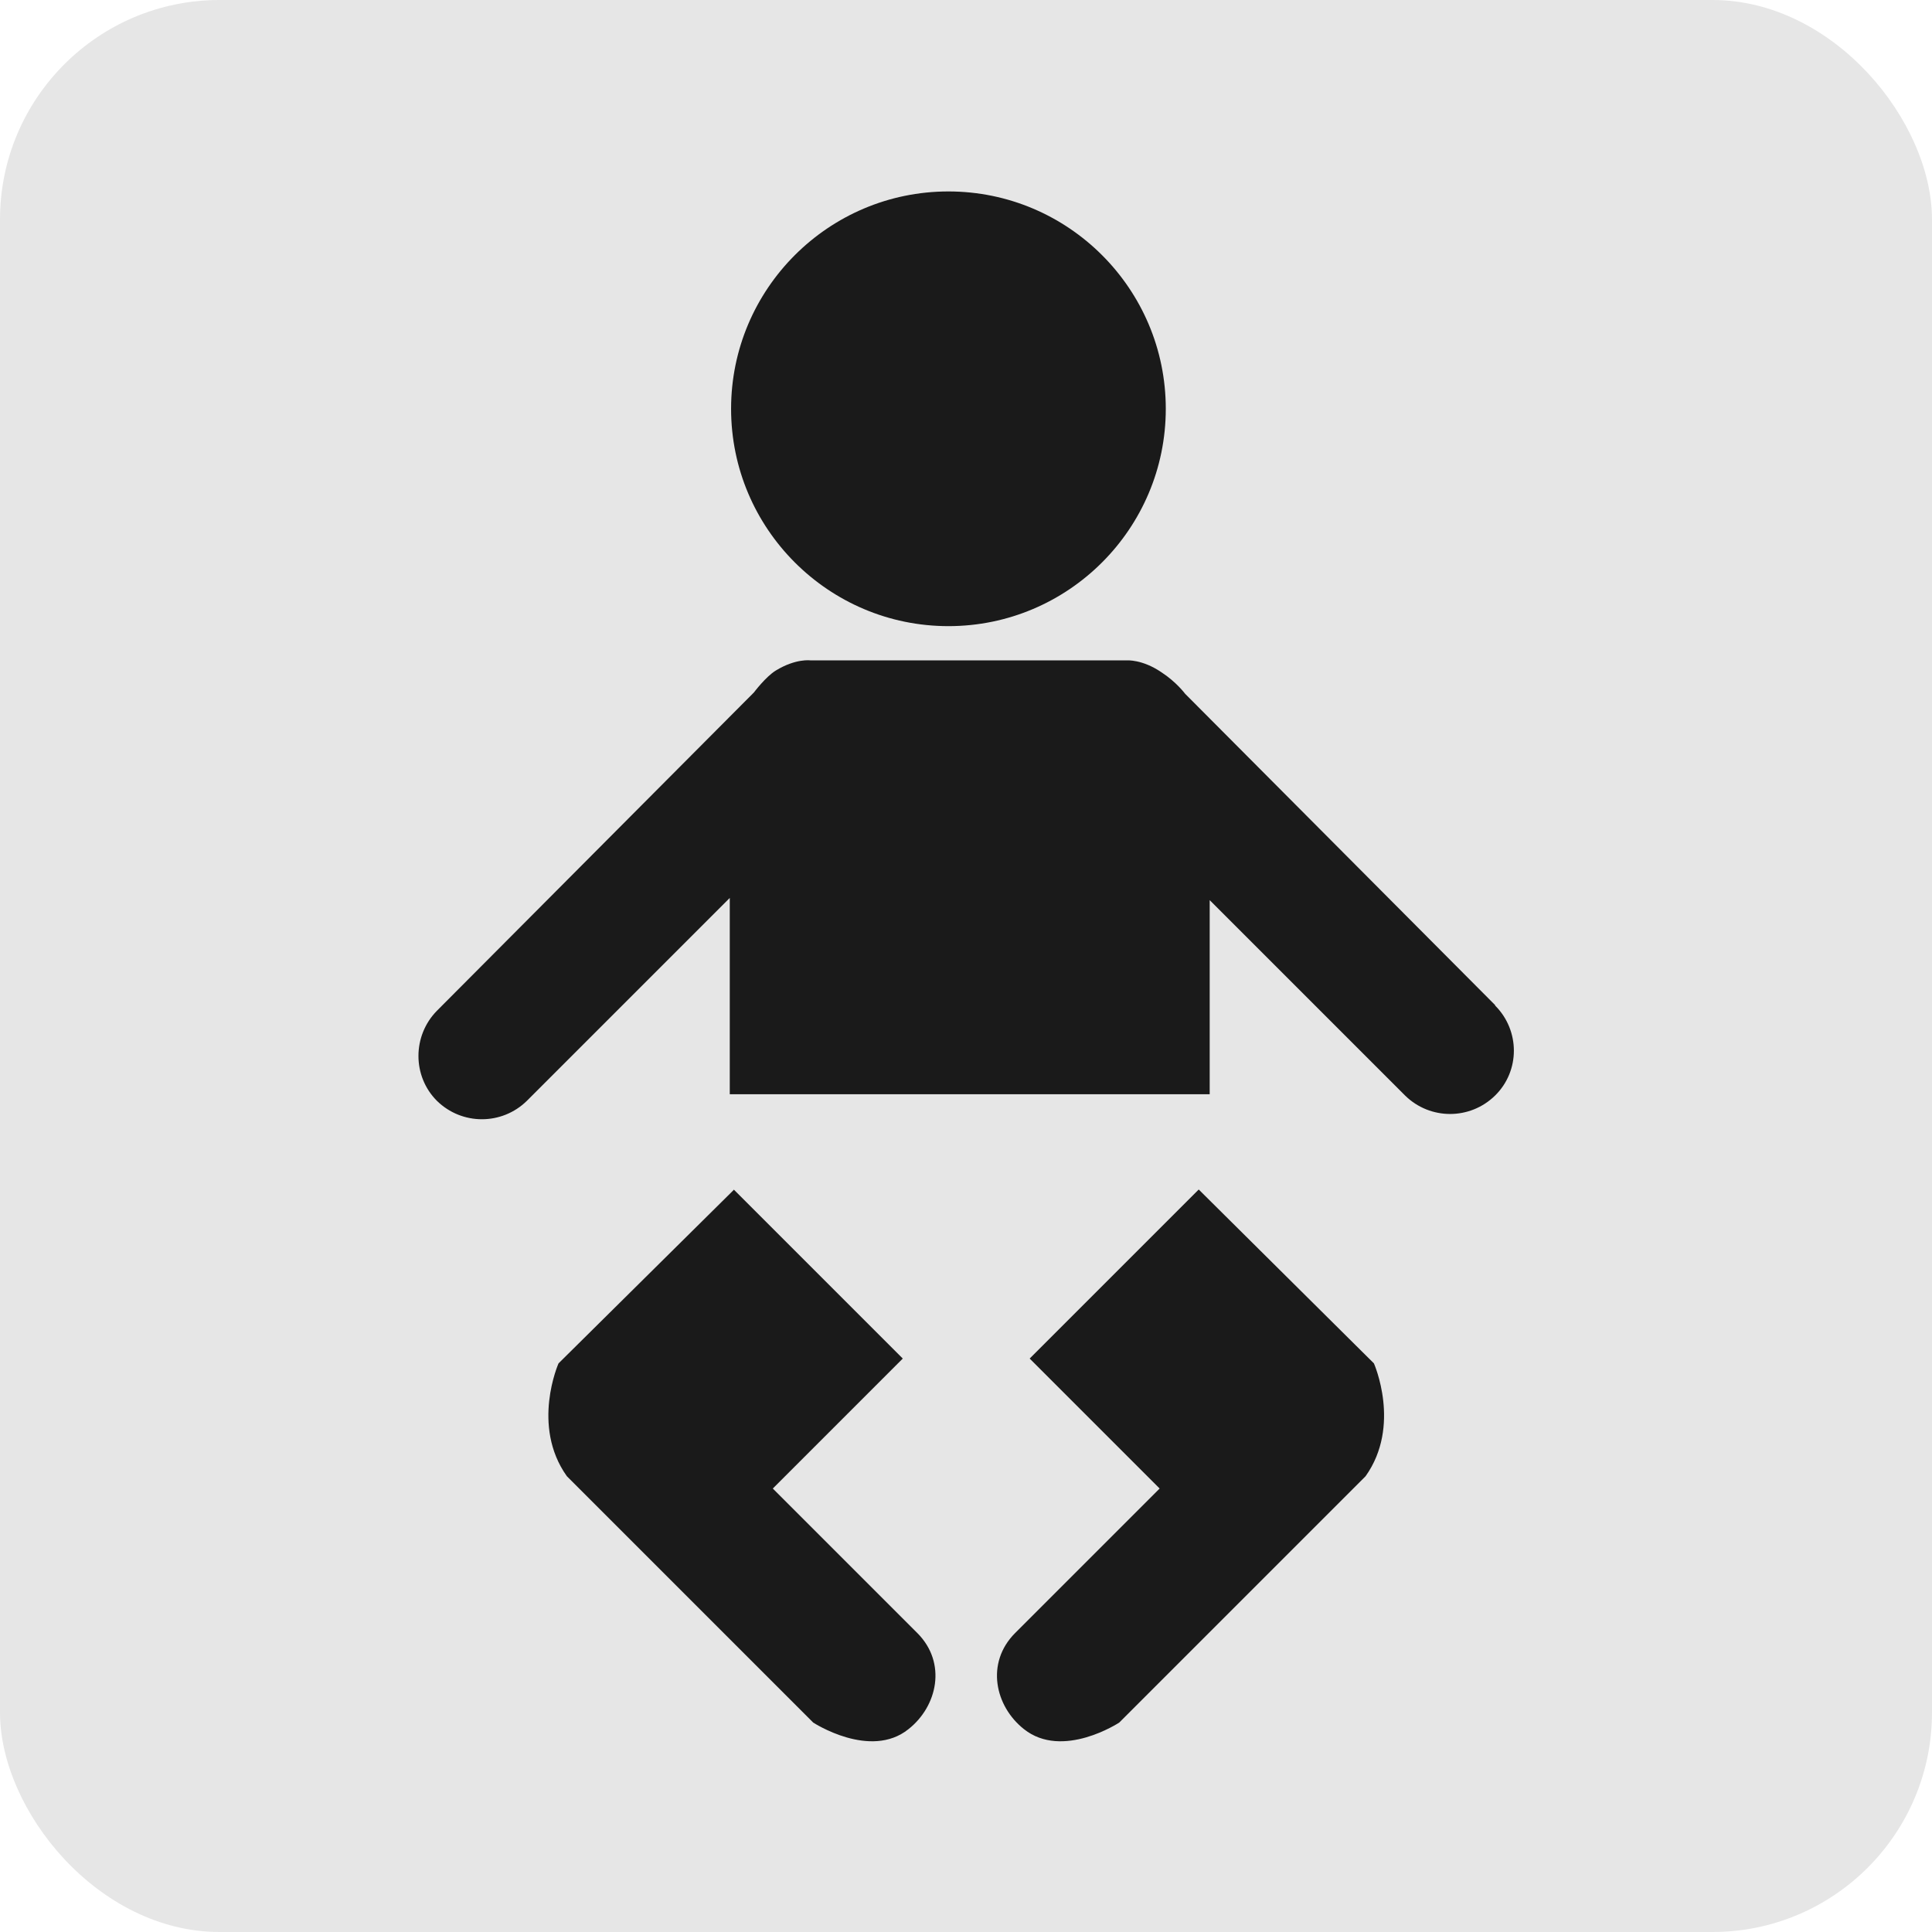
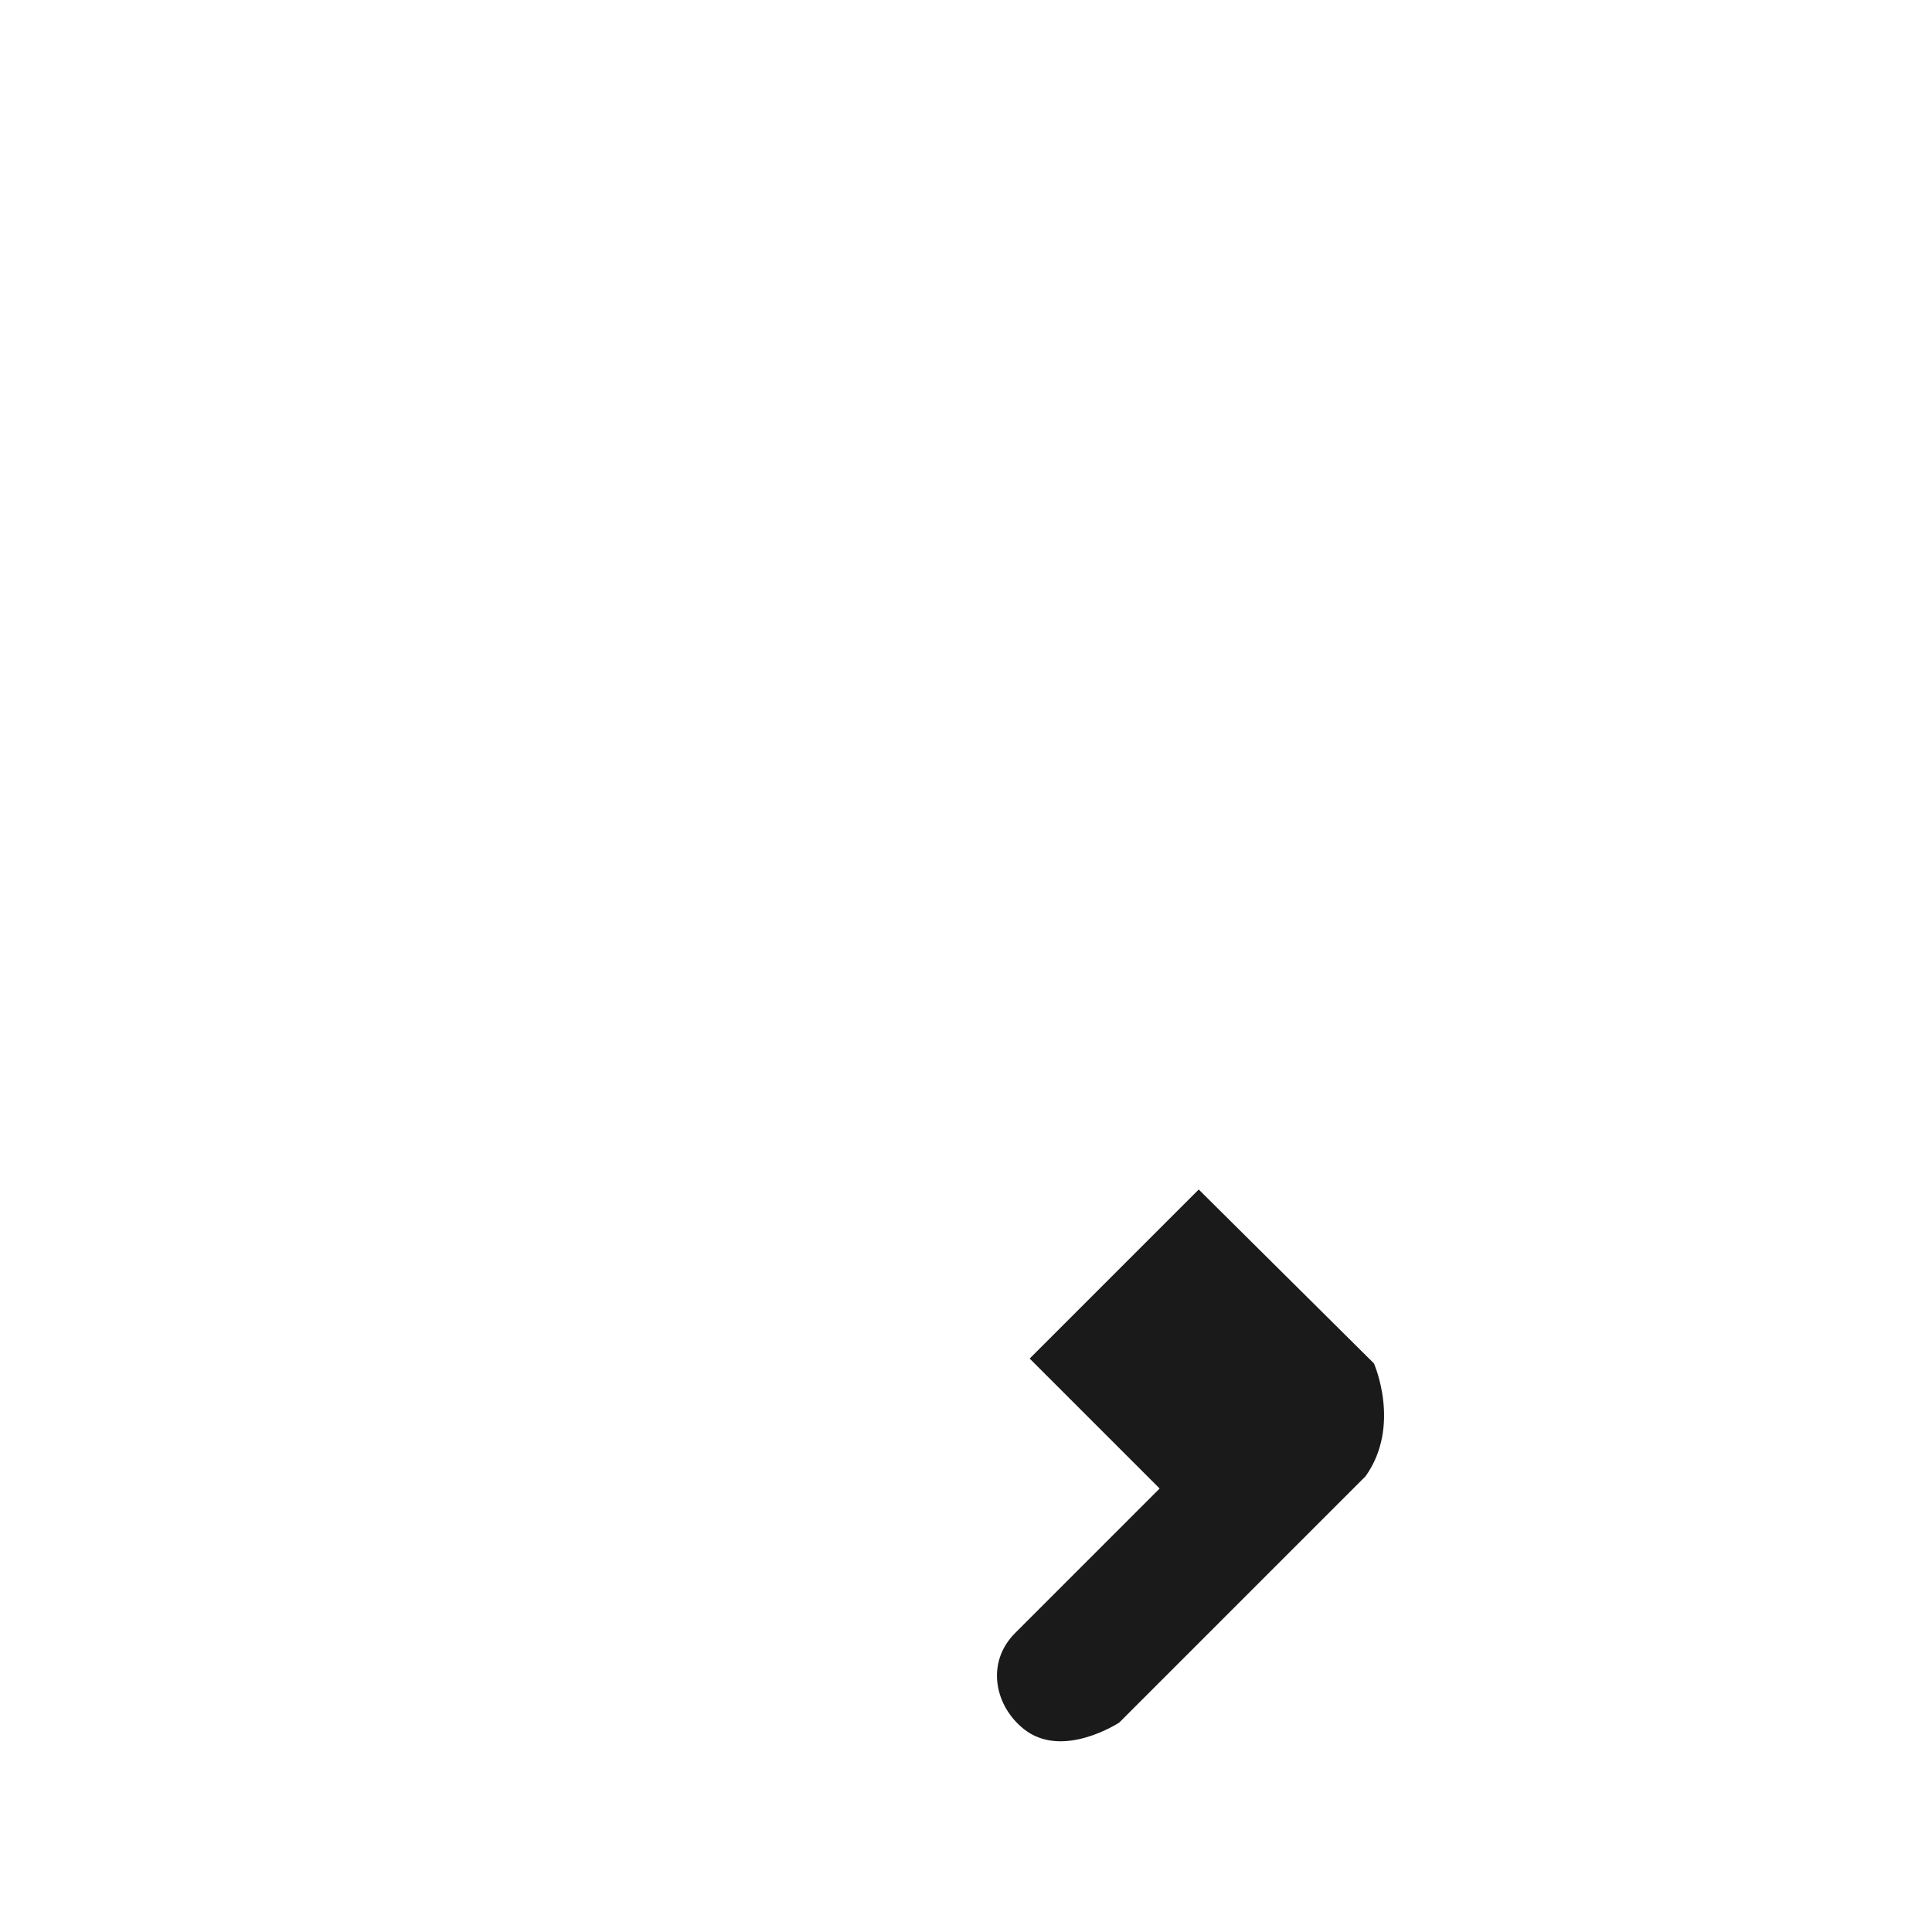
<svg xmlns="http://www.w3.org/2000/svg" id="_レイヤー_2" data-name="レイヤー 2" viewBox="0 0 44 44">
  <defs>
    <style>
      .cls-1 {
        fill: #e6e6e6;
      }

      .cls-2 {
        fill: #1a1a1a;
      }
    </style>
  </defs>
-   <rect class="cls-1" width="44" height="44" rx="5" ry="5" />
  <g>
-     <path class="cls-2" d="m21.6,14.26c2.73,0,4.95-2.22,4.95-4.95s-2.22-4.95-4.95-4.95-4.95,2.22-4.95,4.95,2.22,4.95,4.95,4.95Z" />
-     <path class="cls-2" d="m34.05,22.89h0l-7.06-7.09s-.2-.27-.54-.49c-.44-.3-.79-.27-.79-.27h-7.2s-.33-.05-.79.23c-.23.14-.5.5-.5.5l-7.22,7.25c-.56.57-.56,1.49,0,2.05.57.56,1.48.56,2.05,0l4.62-4.62v4.47h10.93v-4.42l4.45,4.45c.57.56,1.48.56,2.05,0,.57-.56.57-1.48,0-2.05Z" />
-     <path class="cls-2" d="m16.71,27.09l3.85,3.85-2.96,2.96,3.29,3.29c.68.68.46,1.67-.2,2.19-.87.7-2.17-.15-2.17-.15l-5.61-5.61c-.82-1.15-.19-2.57-.19-2.57l3.99-3.95Z" />
    <path class="cls-2" d="m27.3,27.09l-3.85,3.85,2.96,2.96-3.29,3.29c-.68.68-.46,1.67.2,2.19.88.7,2.17-.15,2.17-.15l5.61-5.61c.82-1.15.19-2.57.19-2.57l-3.98-3.95Z" />
  </g>
</svg>